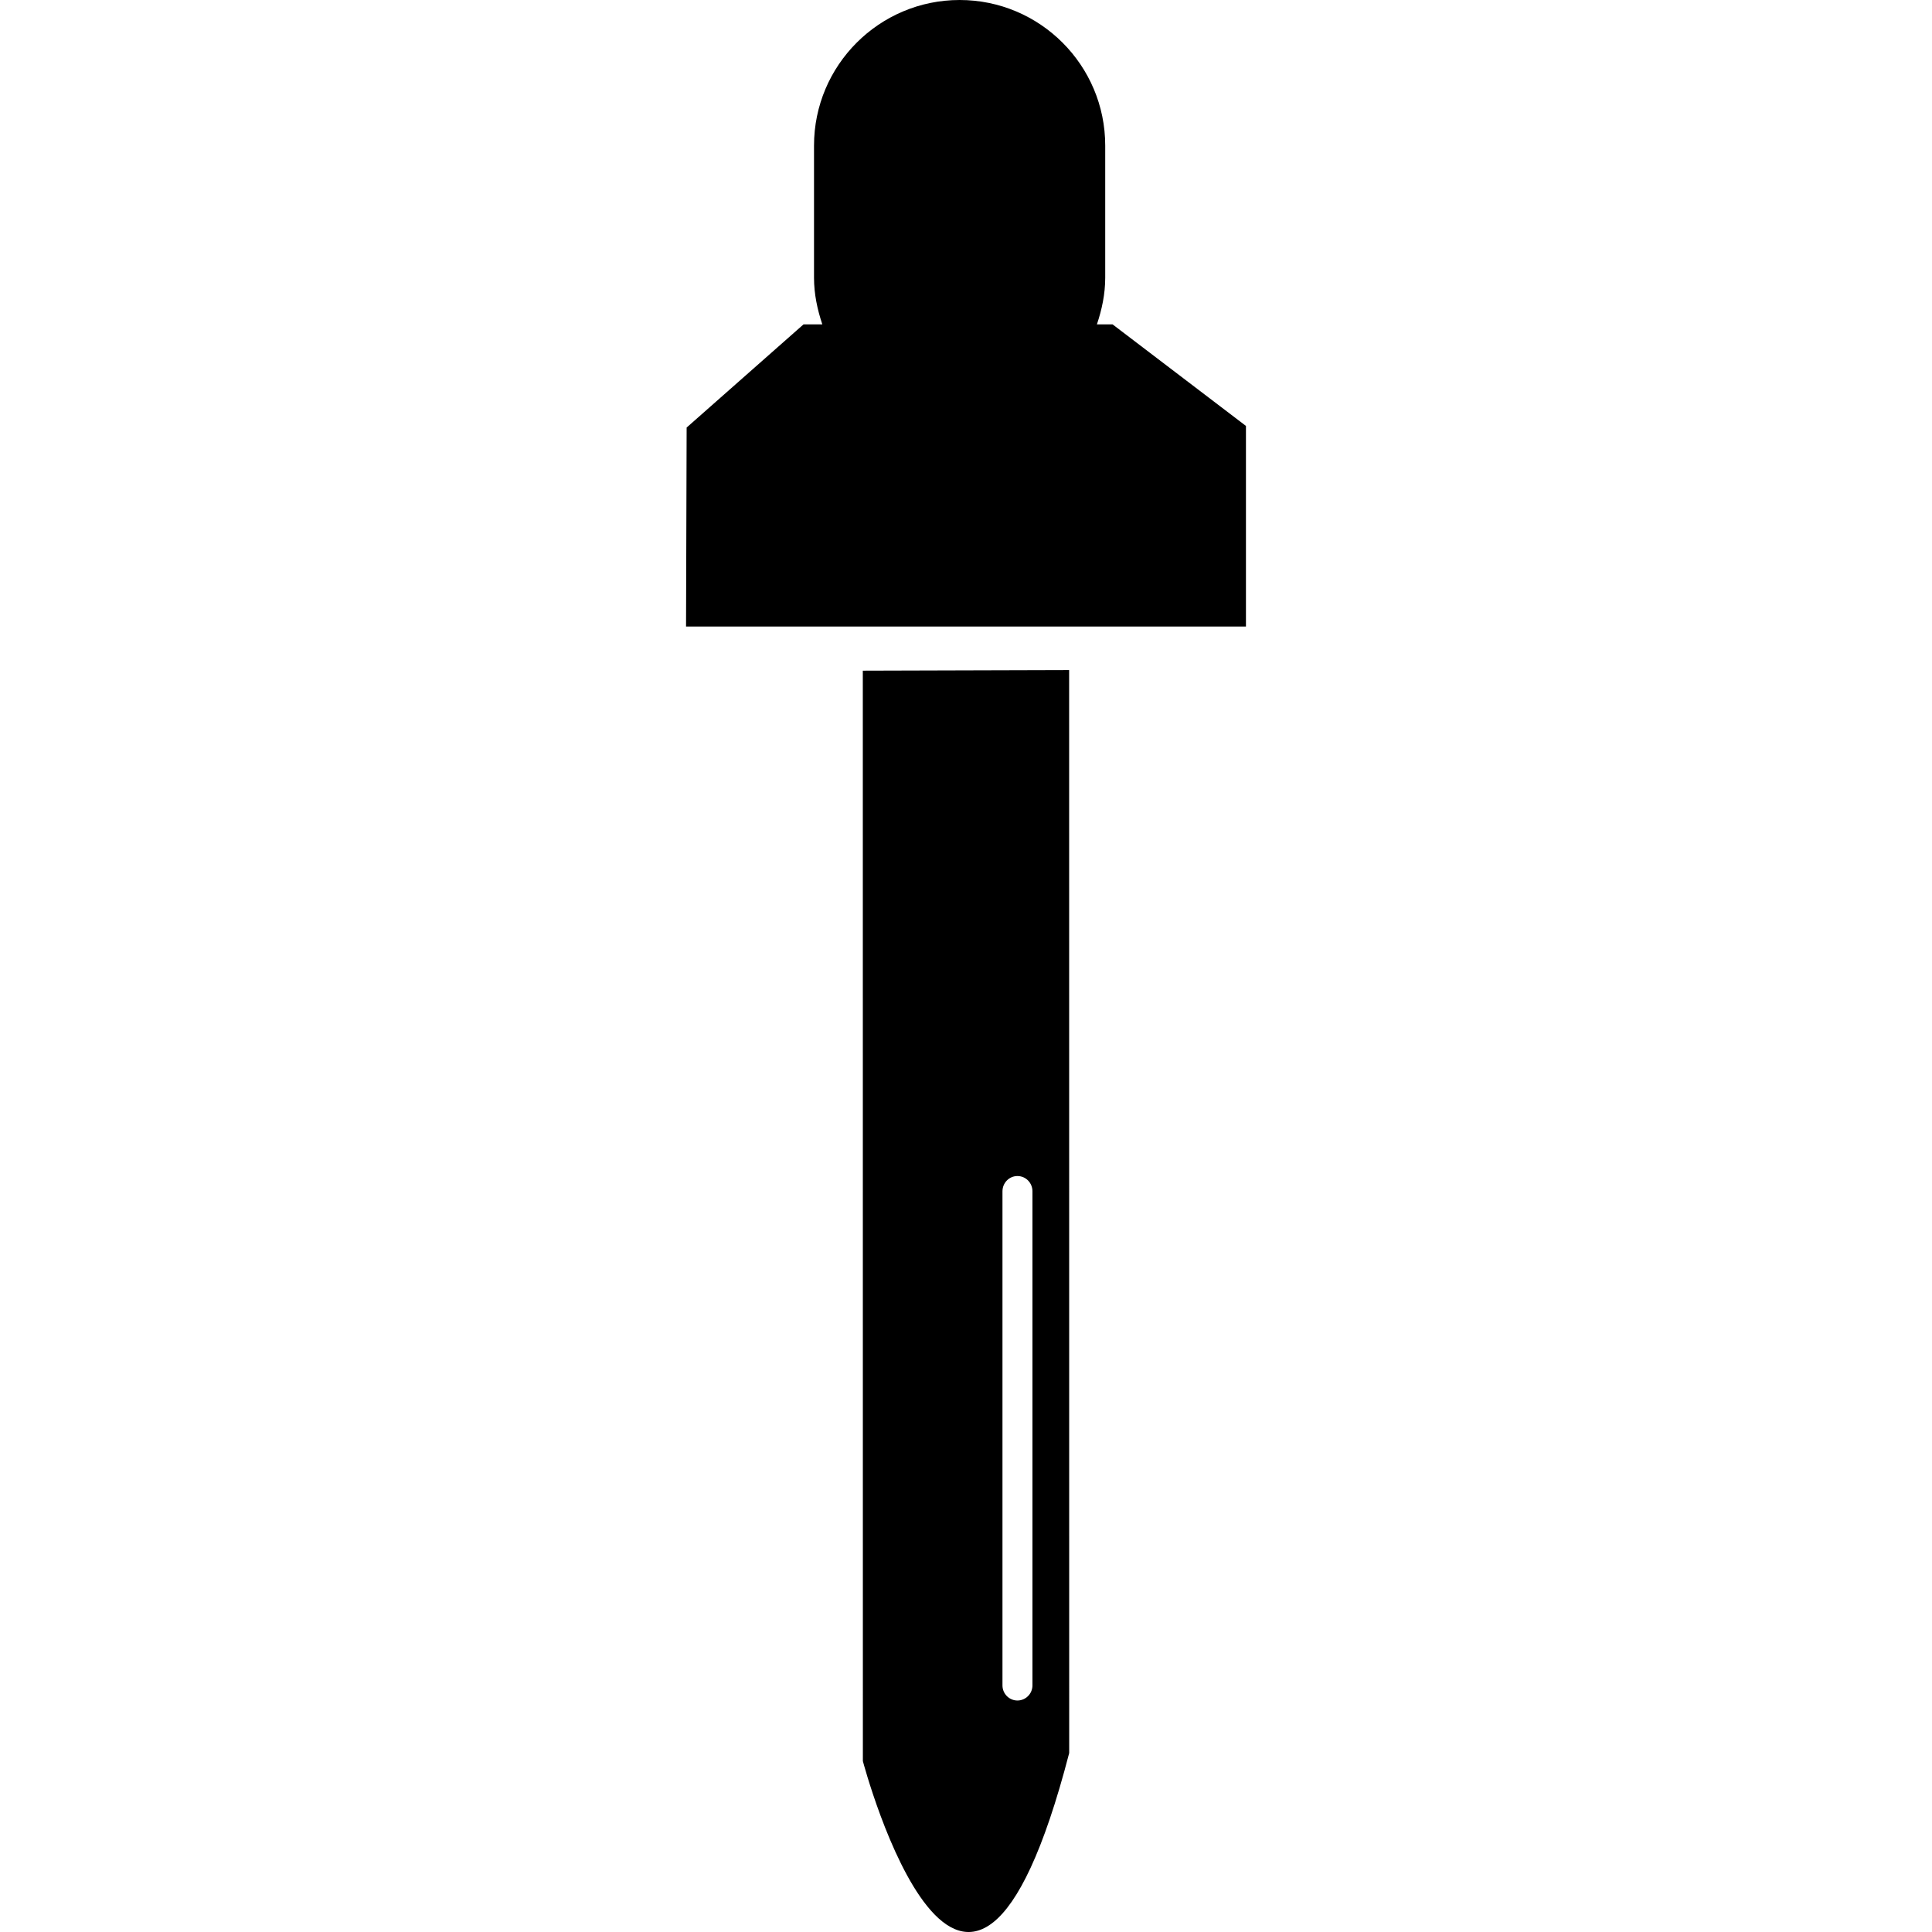
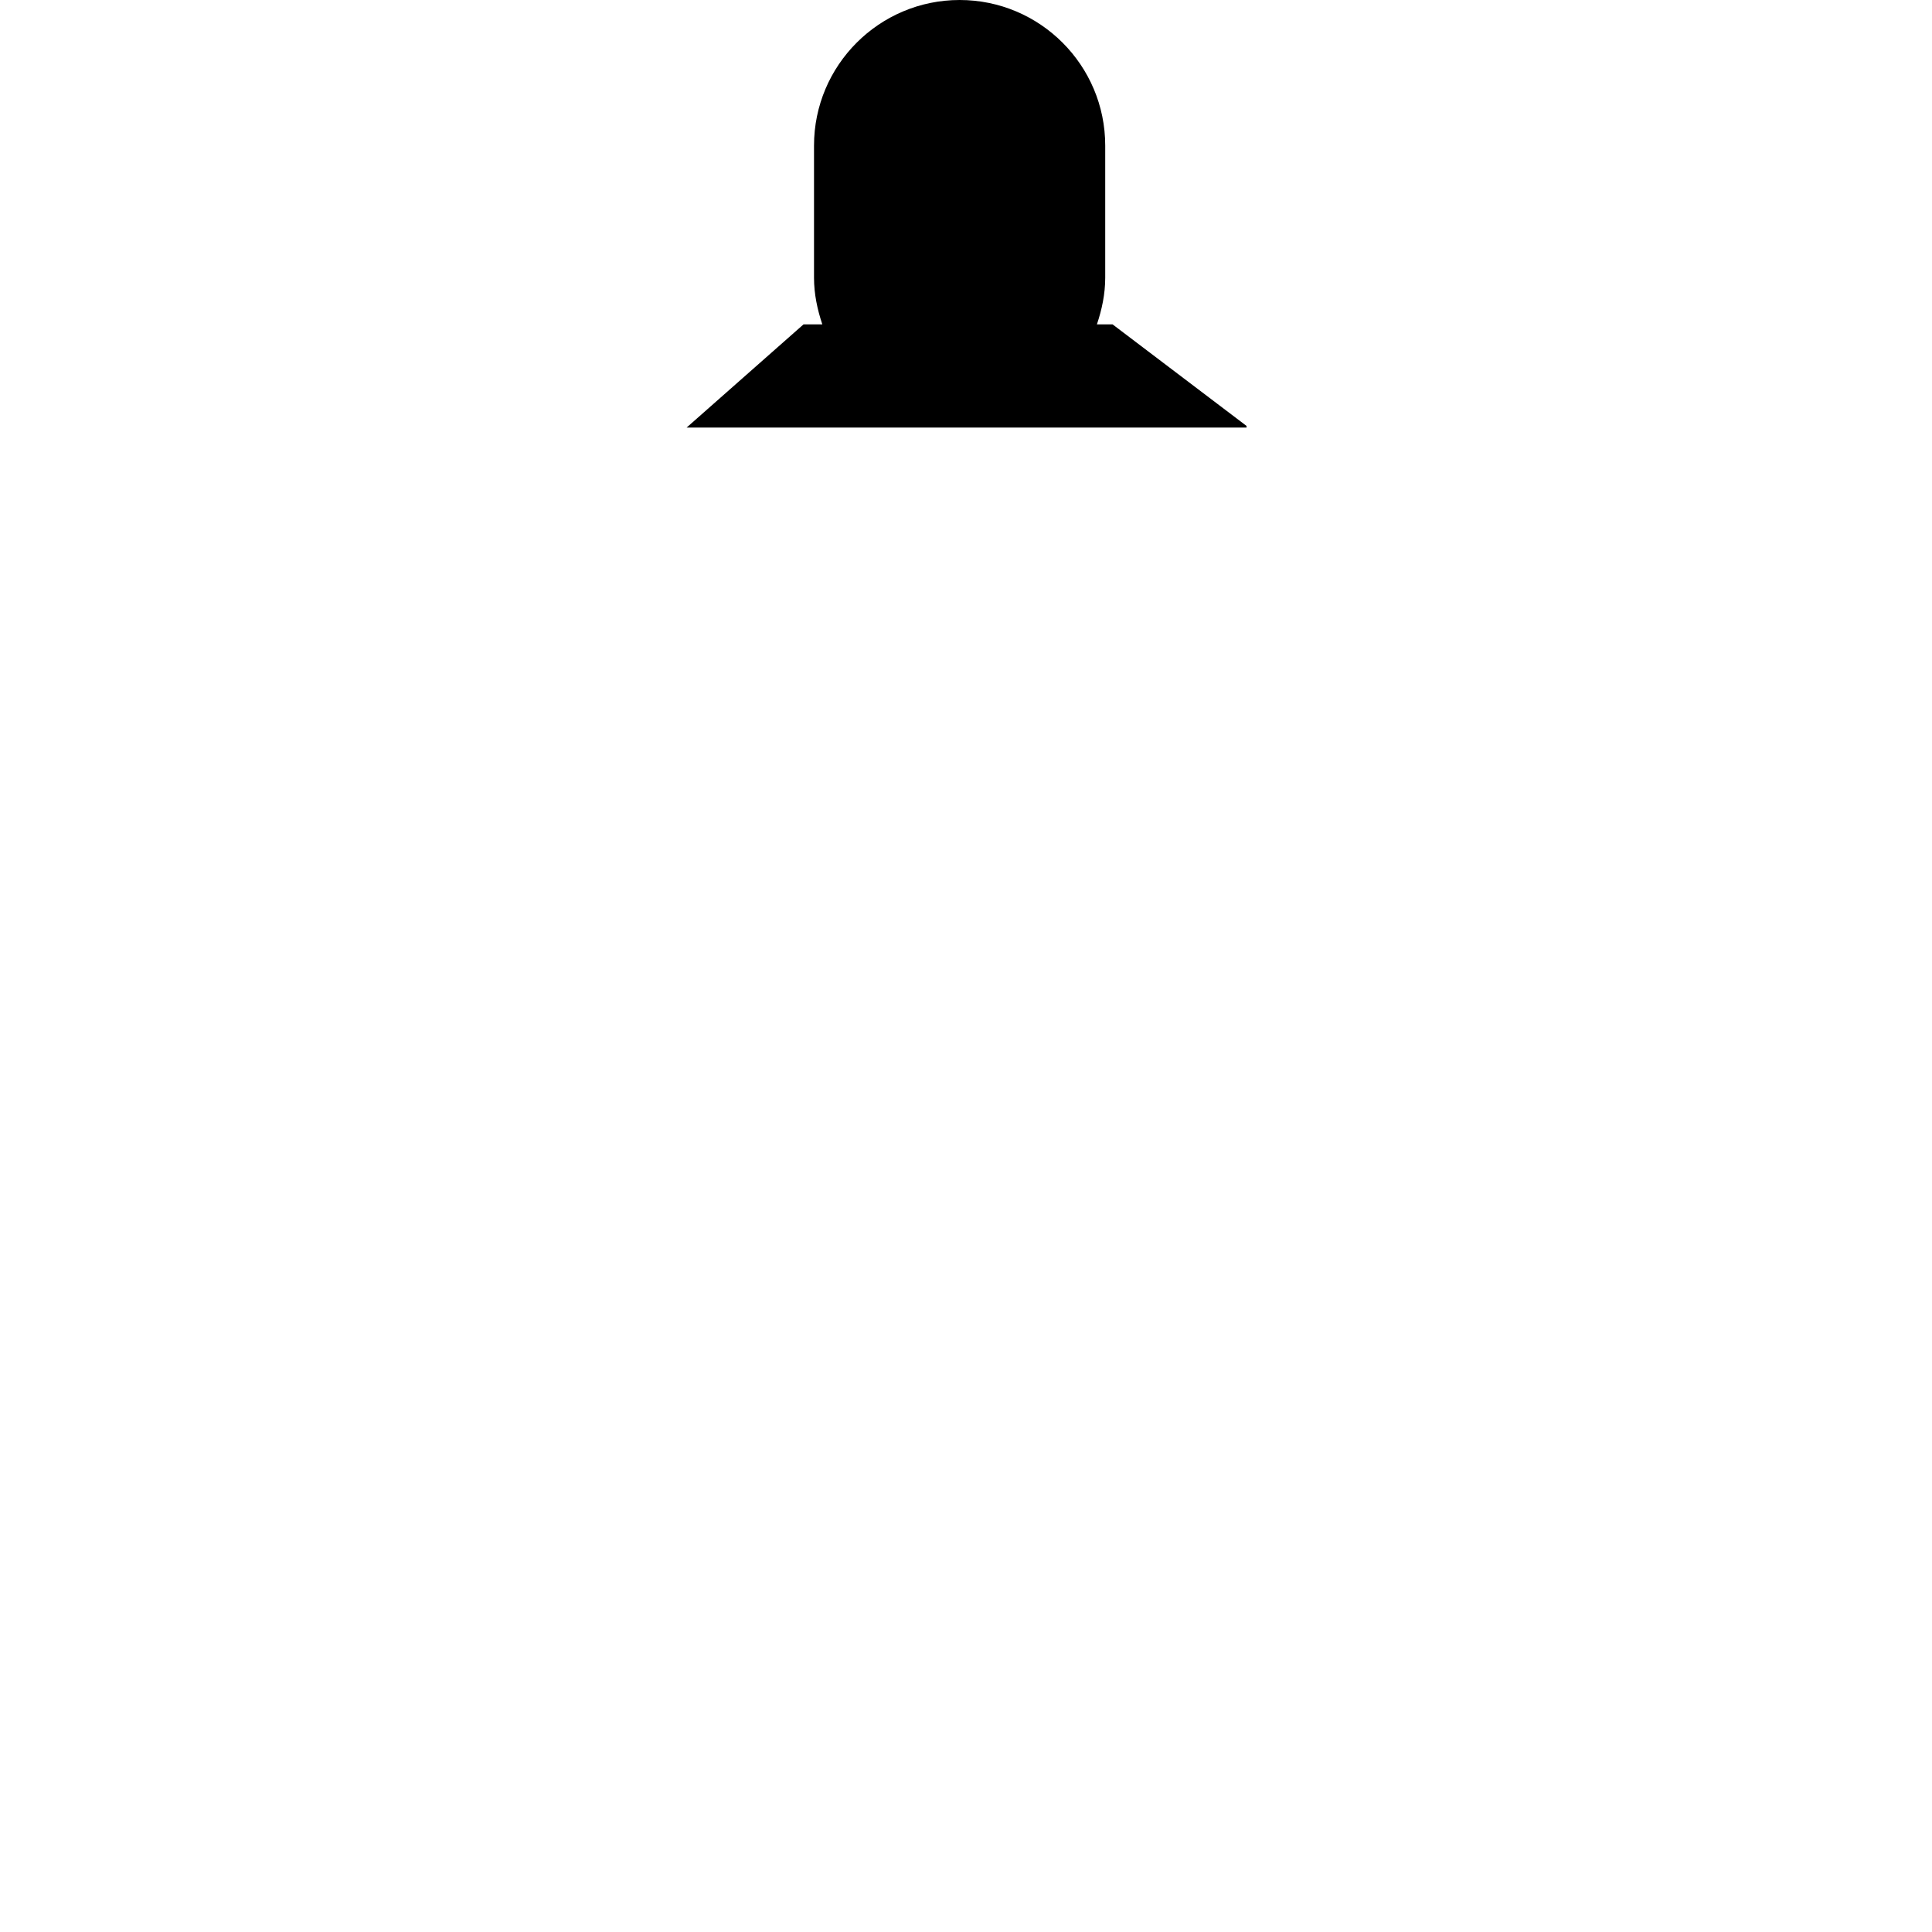
<svg xmlns="http://www.w3.org/2000/svg" fill="#000000" height="800px" width="800px" version="1.1" id="Capa_1" viewBox="0 0 32.549 32.549" xml:space="preserve">
  <g>
-     <path d="M14.536,11.299l0.001,18.371c0,0,1.737,6.568,3.476-0.136l-0.001-18.245L14.536,11.299z M17.394,28.395   c0,0.139-0.113,0.254-0.253,0.254c-0.14,0-0.252-0.115-0.252-0.254V20.07c0-0.142,0.113-0.257,0.252-0.257   c0.141,0,0.253,0.115,0.253,0.257V28.395z" />
-     <path d="M18.744,5.465H18.48c0.083-0.248,0.14-0.509,0.14-0.786V2.453C18.62,1.1,17.522,0,16.167,0c-1.354,0-2.453,1.1-2.453,2.453   v2.226c0,0.277,0.057,0.538,0.14,0.786h-0.317l-1.969,1.738l-0.01,3.352h9.433V7.176L18.744,5.465z" />
+     <path d="M18.744,5.465H18.48c0.083-0.248,0.14-0.509,0.14-0.786V2.453C18.62,1.1,17.522,0,16.167,0c-1.354,0-2.453,1.1-2.453,2.453   v2.226c0,0.277,0.057,0.538,0.14,0.786h-0.317l-1.969,1.738h9.433V7.176L18.744,5.465z" />
    <g>
	</g>
    <g>
	</g>
    <g>
	</g>
    <g>
	</g>
    <g>
	</g>
    <g>
	</g>
    <g>
	</g>
    <g>
	</g>
    <g>
	</g>
    <g>
	</g>
    <g>
	</g>
    <g>
	</g>
    <g>
	</g>
    <g>
	</g>
    <g>
	</g>
  </g>
</svg>